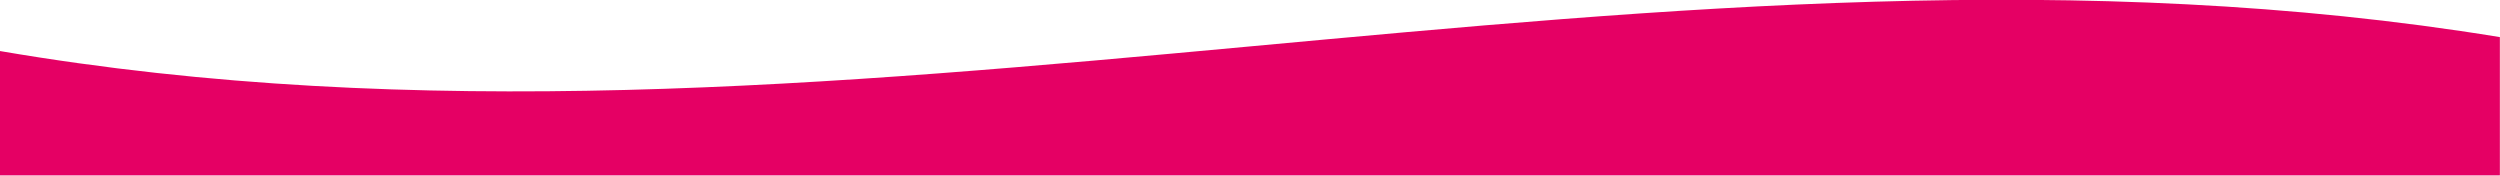
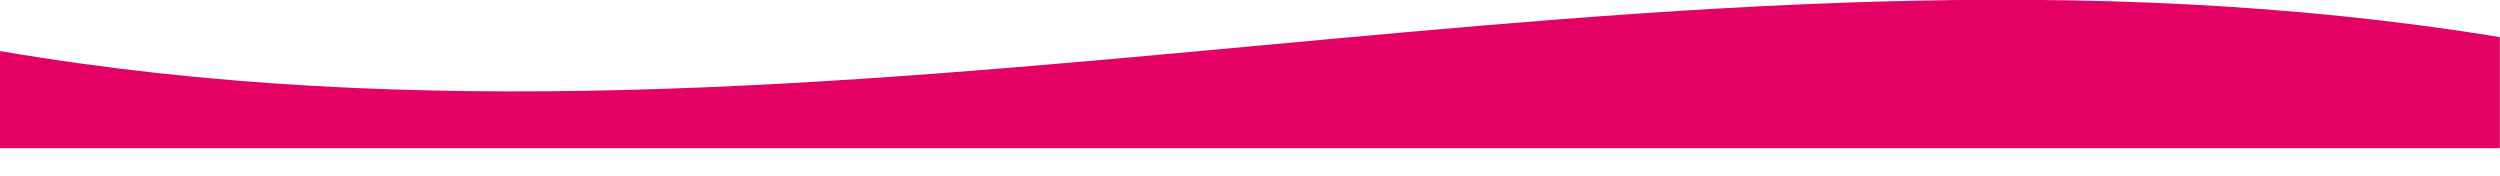
<svg xmlns="http://www.w3.org/2000/svg" version="1.2" baseProfile="tiny" id="Ebene_1" x="0px" y="0px" viewBox="0 0 1920 135" overflow="visible" xml:space="preserve">
-   <rect y="-0.2" fill="none" width="1920" height="134.8" />
-   <path fill="#E50064" d="M0,39.2V86v20.9v27.8h373.7c0.7,0,1.5,0,2.2,0h1544V89.6V51V28.5C1278.1-76.5,641.8,149,0,39.2z" />
+   <path fill="#E50064" d="M0,39.2V86v27.8h373.7c0.7,0,1.5,0,2.2,0h1544V89.6V51V28.5C1278.1-76.5,641.8,149,0,39.2z" />
</svg>